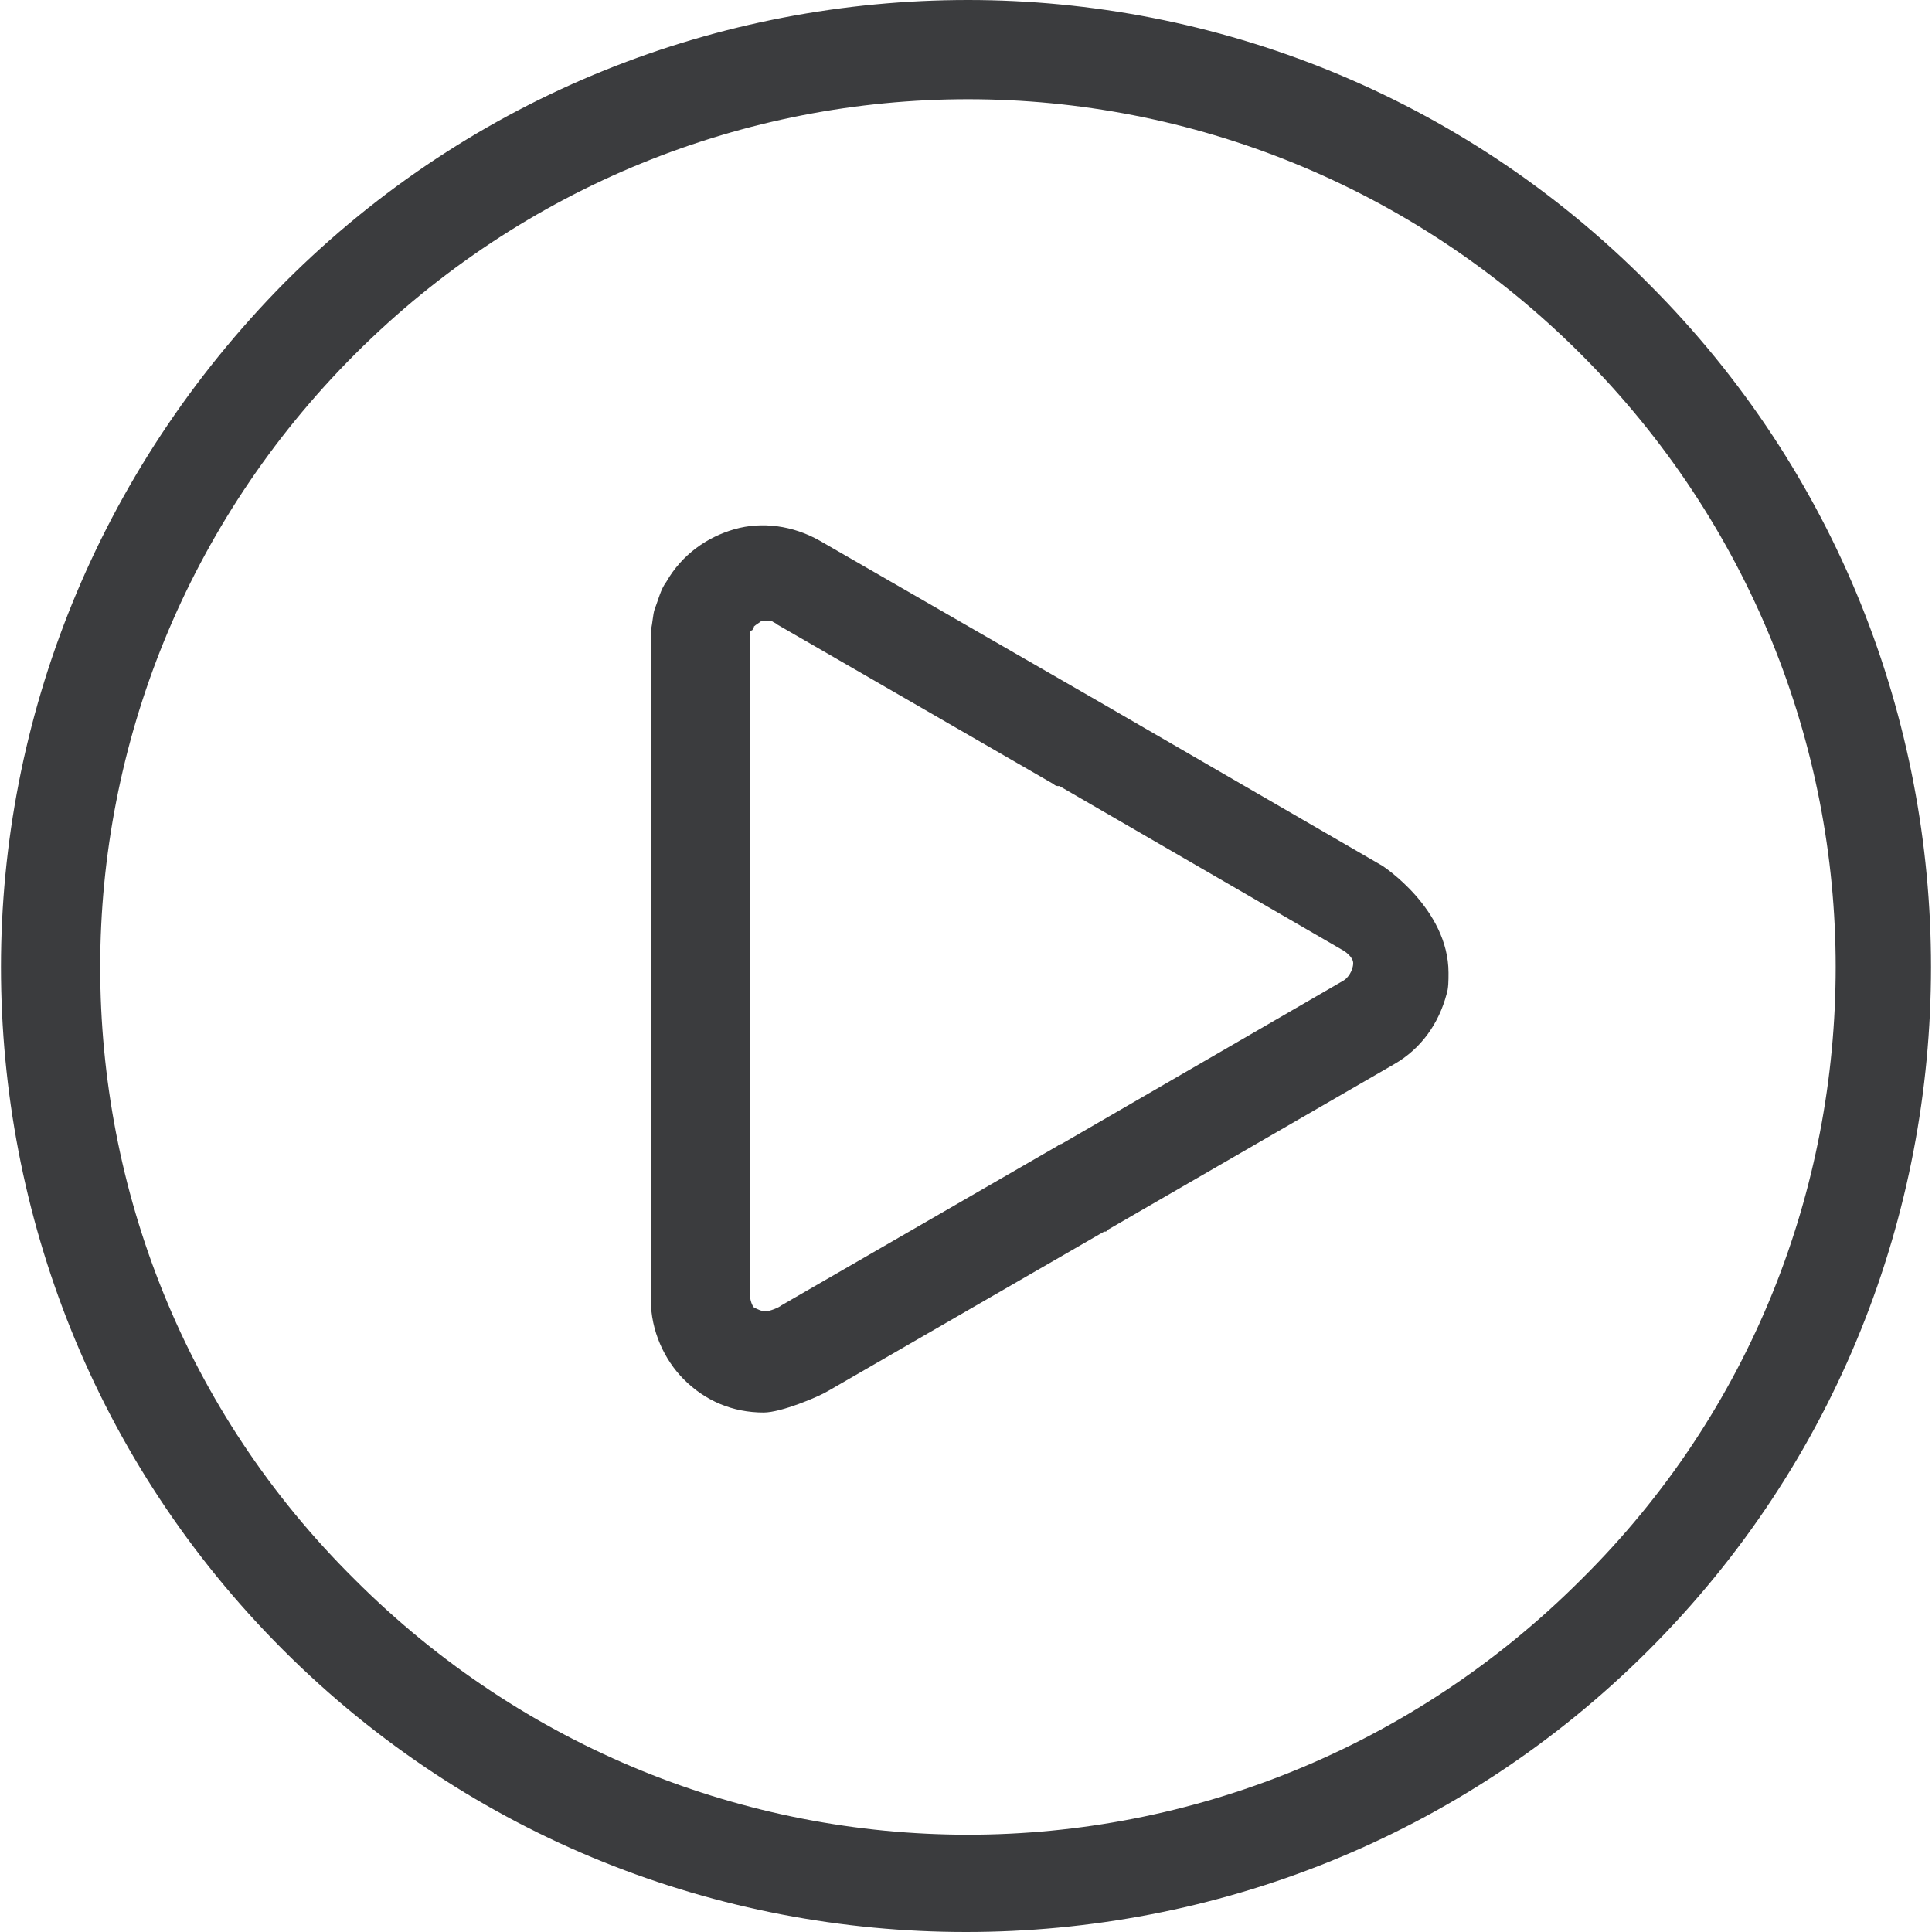
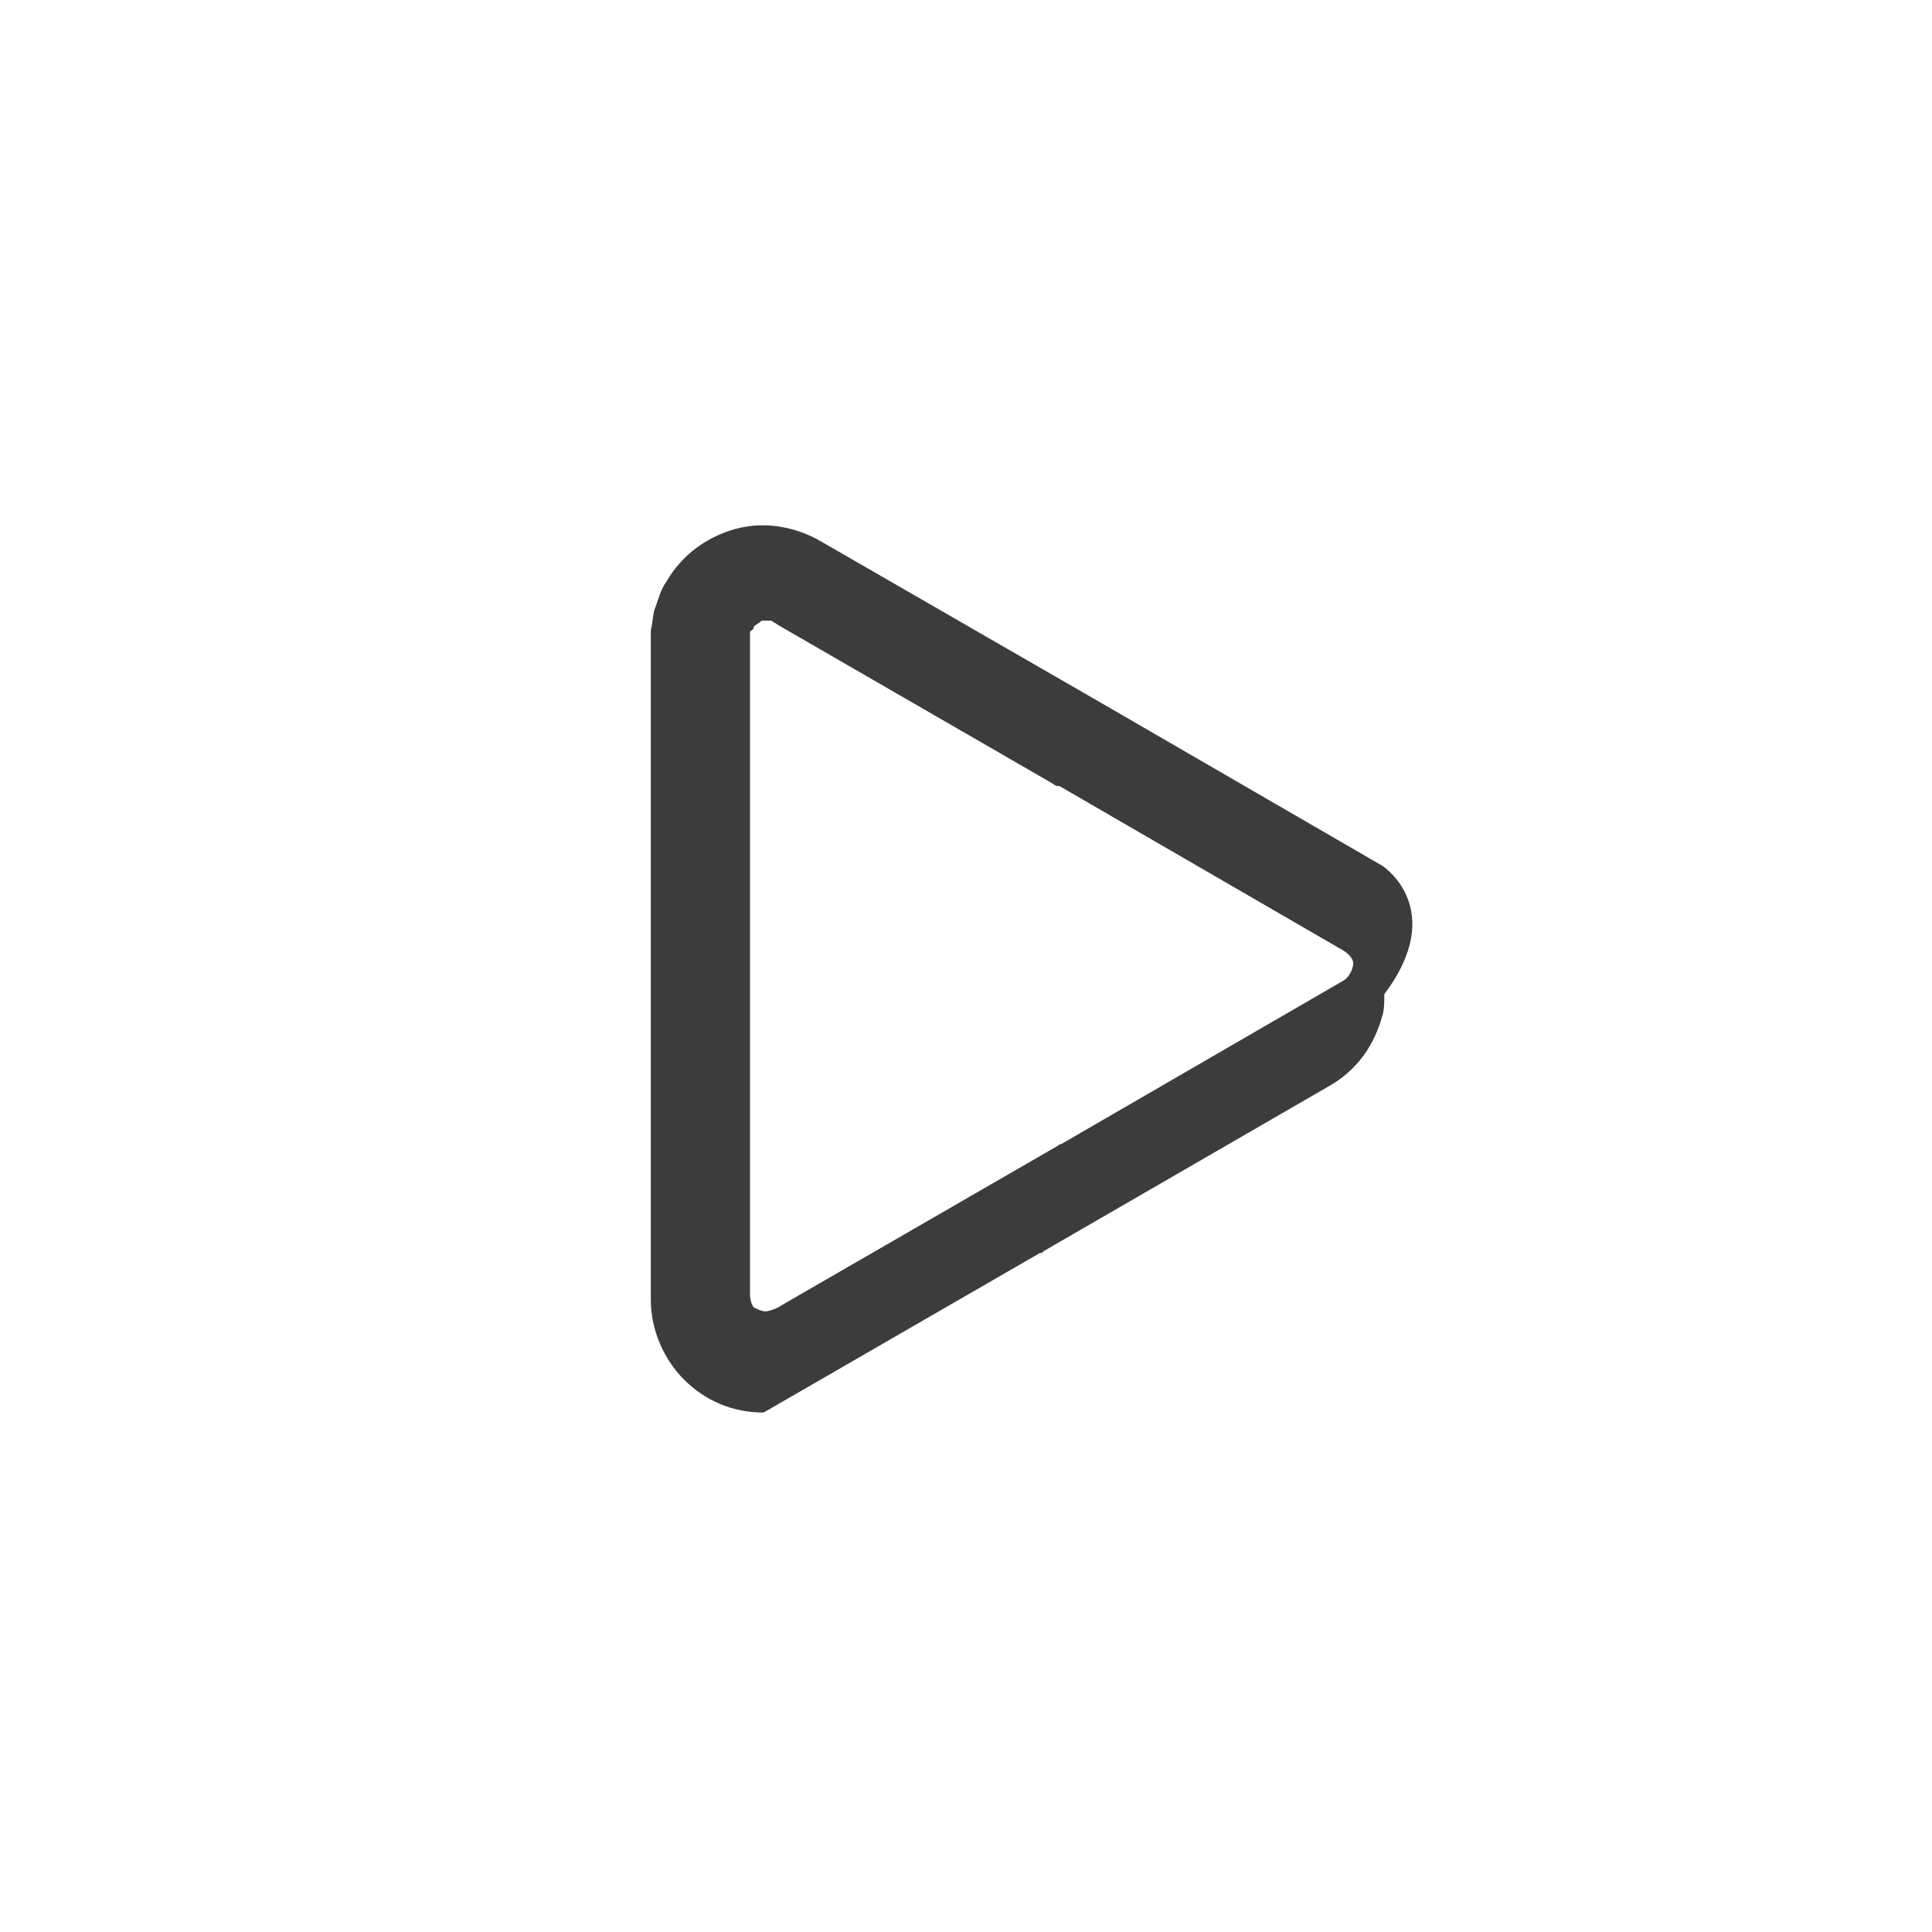
<svg xmlns="http://www.w3.org/2000/svg" version="1.1" id="Capa_1" x="0px" y="0px" viewBox="0 0 397.2 397.2" style="enable-background:new 0 0 397.2 397.2;" xml:space="preserve">
  <g>
    <g>
-       <path style="fill:#3B3C3E;" d="M284.2,178l-58-33.6l-57.6-33.2c-5.6-3.2-12-4-17.6-2.4c-5.6,1.6-10.8,5.2-14,10.8    c-1.2,1.6-1.6,3.6-2.4,5.6c-0.4,1.2-0.4,2.8-0.8,4.4c0,0.4,0,1.2,0,1.6v68v68c0,6.4,2.8,12.4,6.8,16.4c4.4,4.4,10,6.8,16.4,6.8    c3.6,0,11.2-3.2,13.2-4.4l56.8-32.8h0.4l0.4-0.4l58.8-34c5.6-3.2,9.2-8.4,10.8-14.4c0.4-1.2,0.4-2.8,0.4-4.4    C297.8,186.8,284.2,178,284.2,178z M276.2,201.6l-58,33.6c-0.4,0-0.8,0.4-0.8,0.4l-56.8,32.8c-0.4,0.4-2.4,1.2-3.2,1.2    s-1.6-0.4-2.4-0.8c-0.4-0.4-0.8-1.6-0.8-2.4v-67.6v-67.6v-0.4c0-0.4,0-0.4,0-0.8c0,0,0-0.4,0.4-0.4c0,0,0.4-0.4,0.4-0.8    c0.4-0.4,1.2-0.8,1.6-1.2c0.8,0,1.6,0,2,0c0.4,0.4,0.8,0.4,1.2,0.8l56.8,32.8c0.4,0.4,0.8,0.4,0.8,0.4h0.4l58,33.6    c0.8,0.4,2.4,1.6,2.4,2.8C278.2,199.6,277,201.2,276.2,201.6z" />
-       <path style="fill:#3B3C3E;" d="M339,58.4C300.6,19.6,249.8,0,199,0S97.4,19.2,58.6,58C19.8,97.2,0.2,148,0.2,198.8    s19.2,101.6,58,140.4s89.6,58,140.4,58c50.8,0,101.6-19.2,140.4-58c38.8-38.8,58-89.6,58-140.4S377.8,97.2,339,58.4z M325,324.8    c-34.8,34.8-80.4,52.4-126,52.4c-45.6,0-91.2-17.6-126-52.4c-35.2-34.8-52.4-80.4-52.4-126c0-45.6,17.6-91.2,52.4-126    s80.4-52.4,126-52.4c45.6,0,91.2,17.6,126,52.4s52.4,80.4,52.4,126C377.4,244.4,360.2,290,325,324.8z" />
+       <path style="fill:#3B3C3E;" d="M284.2,178l-58-33.6l-57.6-33.2c-5.6-3.2-12-4-17.6-2.4c-5.6,1.6-10.8,5.2-14,10.8    c-1.2,1.6-1.6,3.6-2.4,5.6c-0.4,1.2-0.4,2.8-0.8,4.4c0,0.4,0,1.2,0,1.6v68v68c0,6.4,2.8,12.4,6.8,16.4c4.4,4.4,10,6.8,16.4,6.8    l56.8-32.8h0.4l0.4-0.4l58.8-34c5.6-3.2,9.2-8.4,10.8-14.4c0.4-1.2,0.4-2.8,0.4-4.4    C297.8,186.8,284.2,178,284.2,178z M276.2,201.6l-58,33.6c-0.4,0-0.8,0.4-0.8,0.4l-56.8,32.8c-0.4,0.4-2.4,1.2-3.2,1.2    s-1.6-0.4-2.4-0.8c-0.4-0.4-0.8-1.6-0.8-2.4v-67.6v-67.6v-0.4c0-0.4,0-0.4,0-0.8c0,0,0-0.4,0.4-0.4c0,0,0.4-0.4,0.4-0.8    c0.4-0.4,1.2-0.8,1.6-1.2c0.8,0,1.6,0,2,0c0.4,0.4,0.8,0.4,1.2,0.8l56.8,32.8c0.4,0.4,0.8,0.4,0.8,0.4h0.4l58,33.6    c0.8,0.4,2.4,1.6,2.4,2.8C278.2,199.6,277,201.2,276.2,201.6z" />
    </g>
  </g>
  <g>
</g>
  <g>
</g>
  <g>
</g>
  <g>
</g>
  <g>
</g>
  <g>
</g>
  <g>
</g>
  <g>
</g>
  <g>
</g>
  <g>
</g>
  <g>
</g>
  <g>
</g>
  <g>
</g>
  <g>
</g>
  <g>
</g>
</svg>